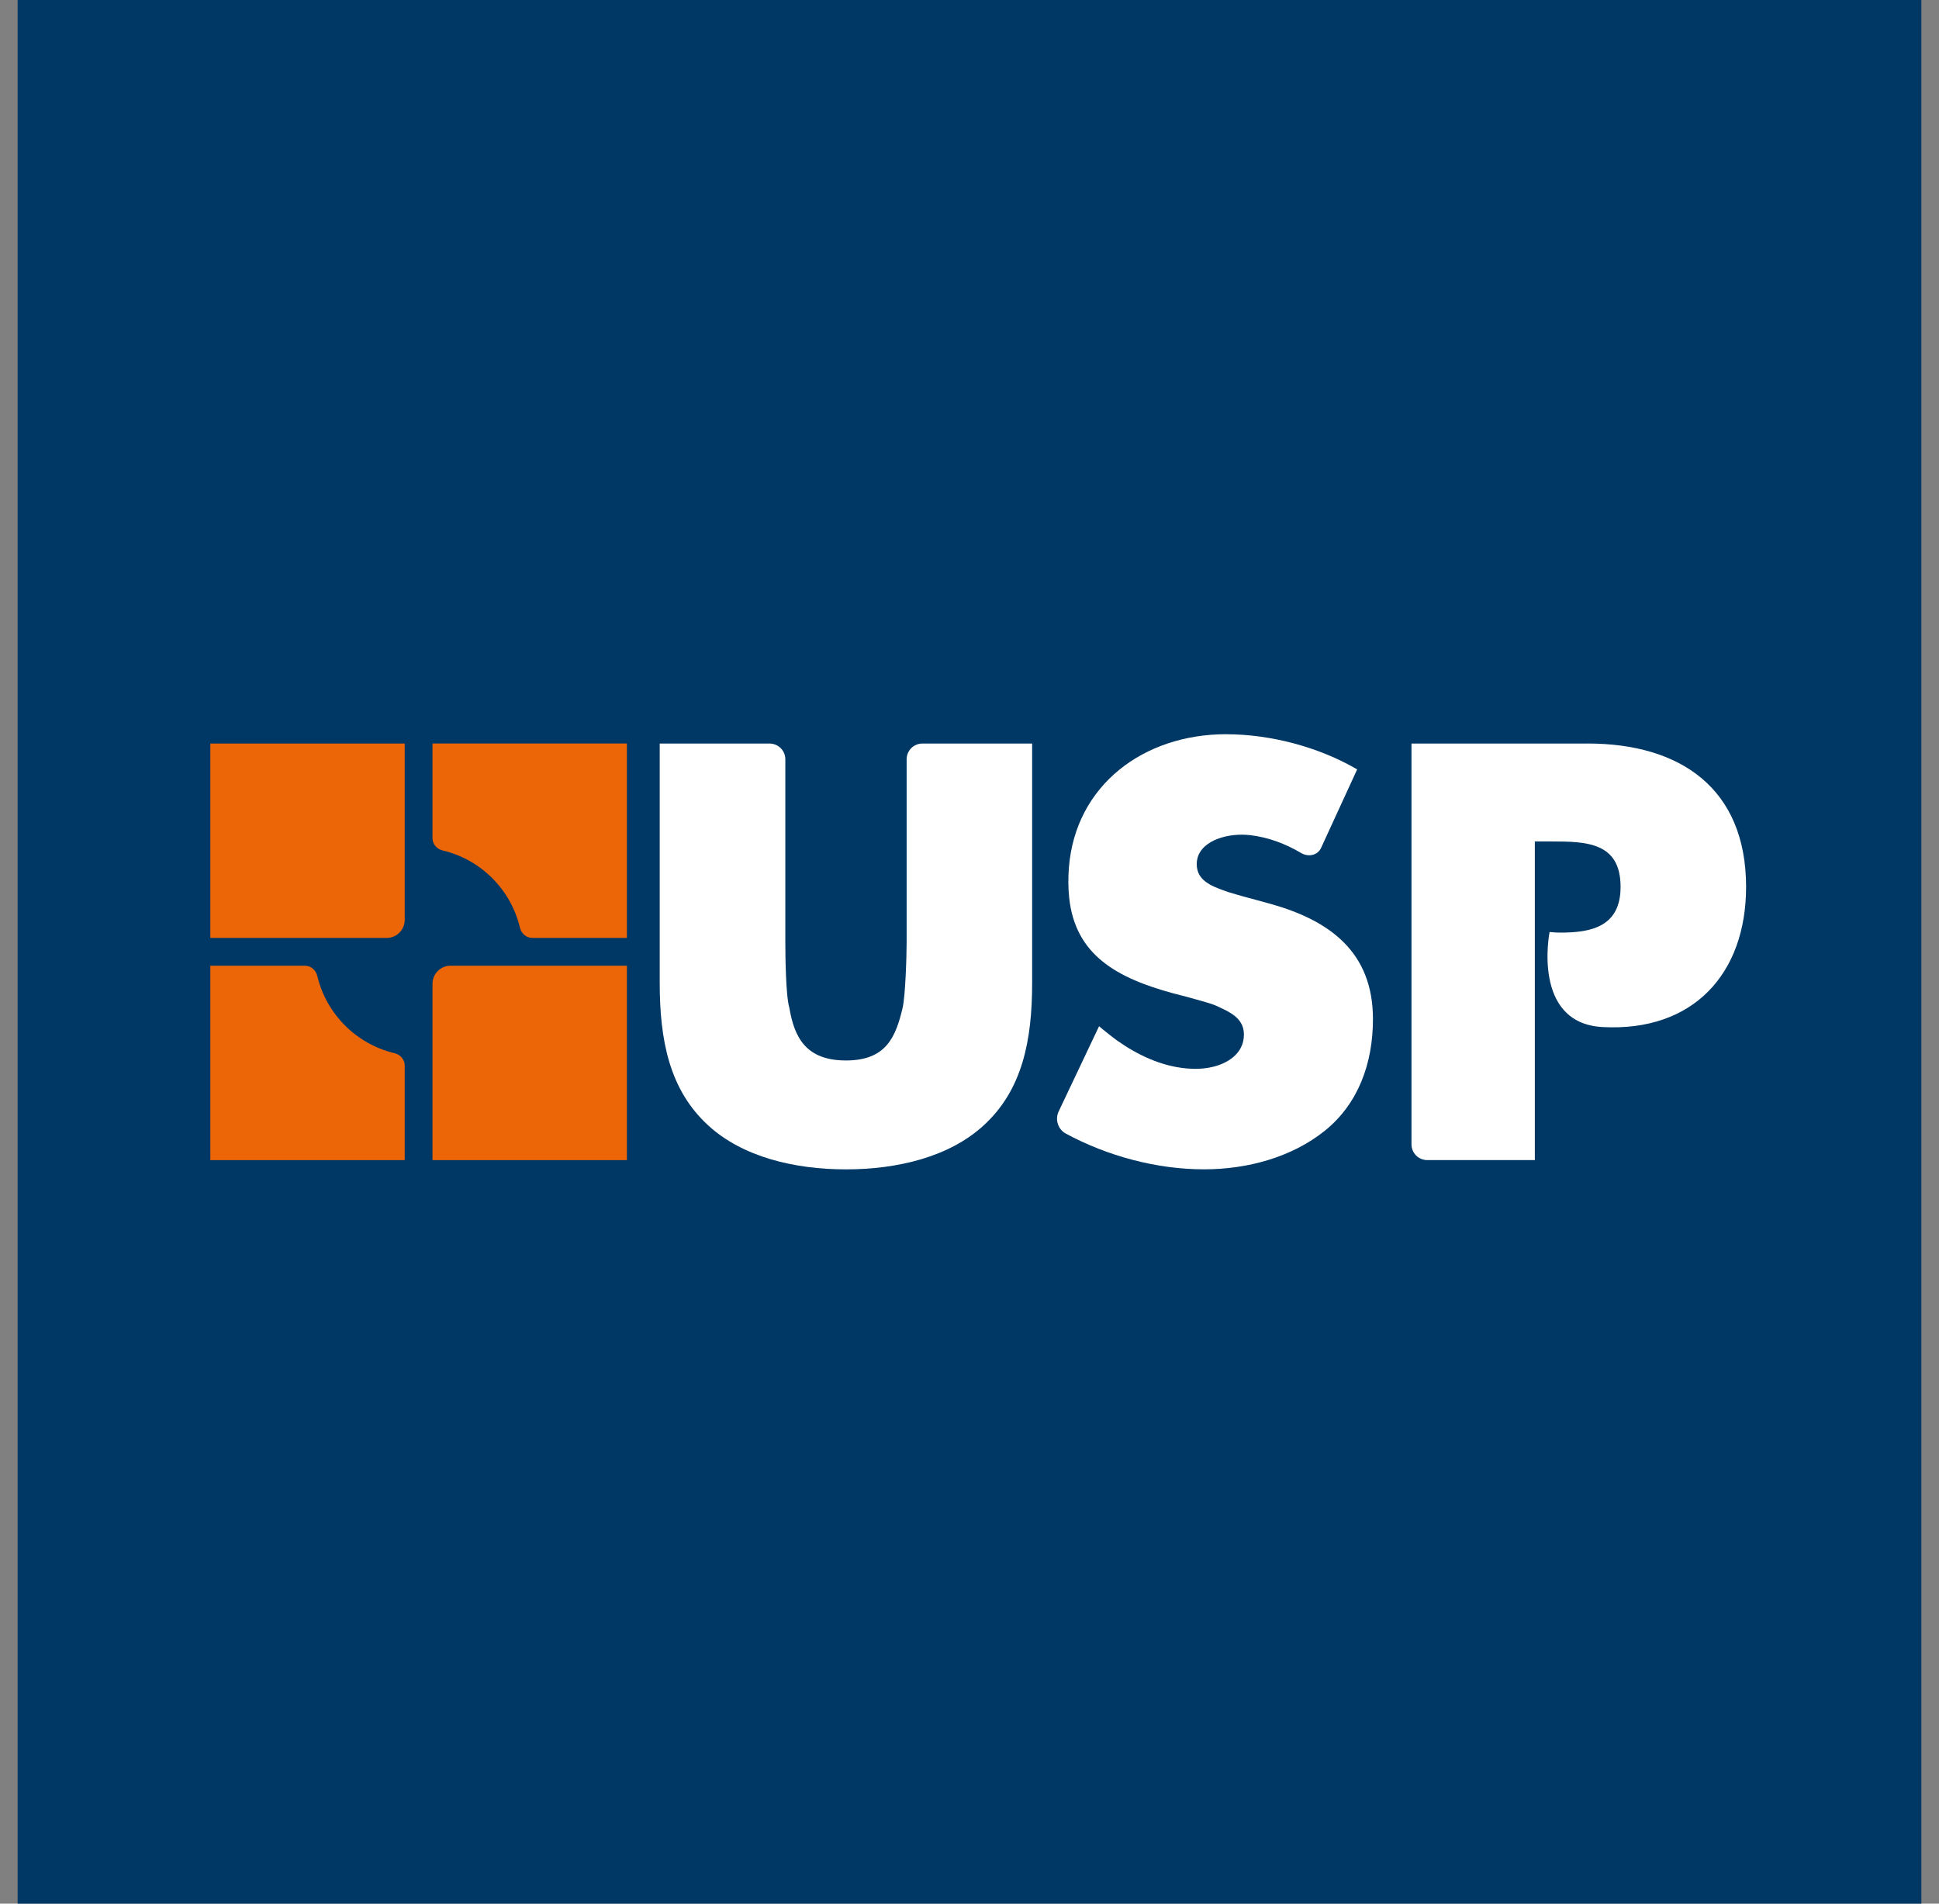
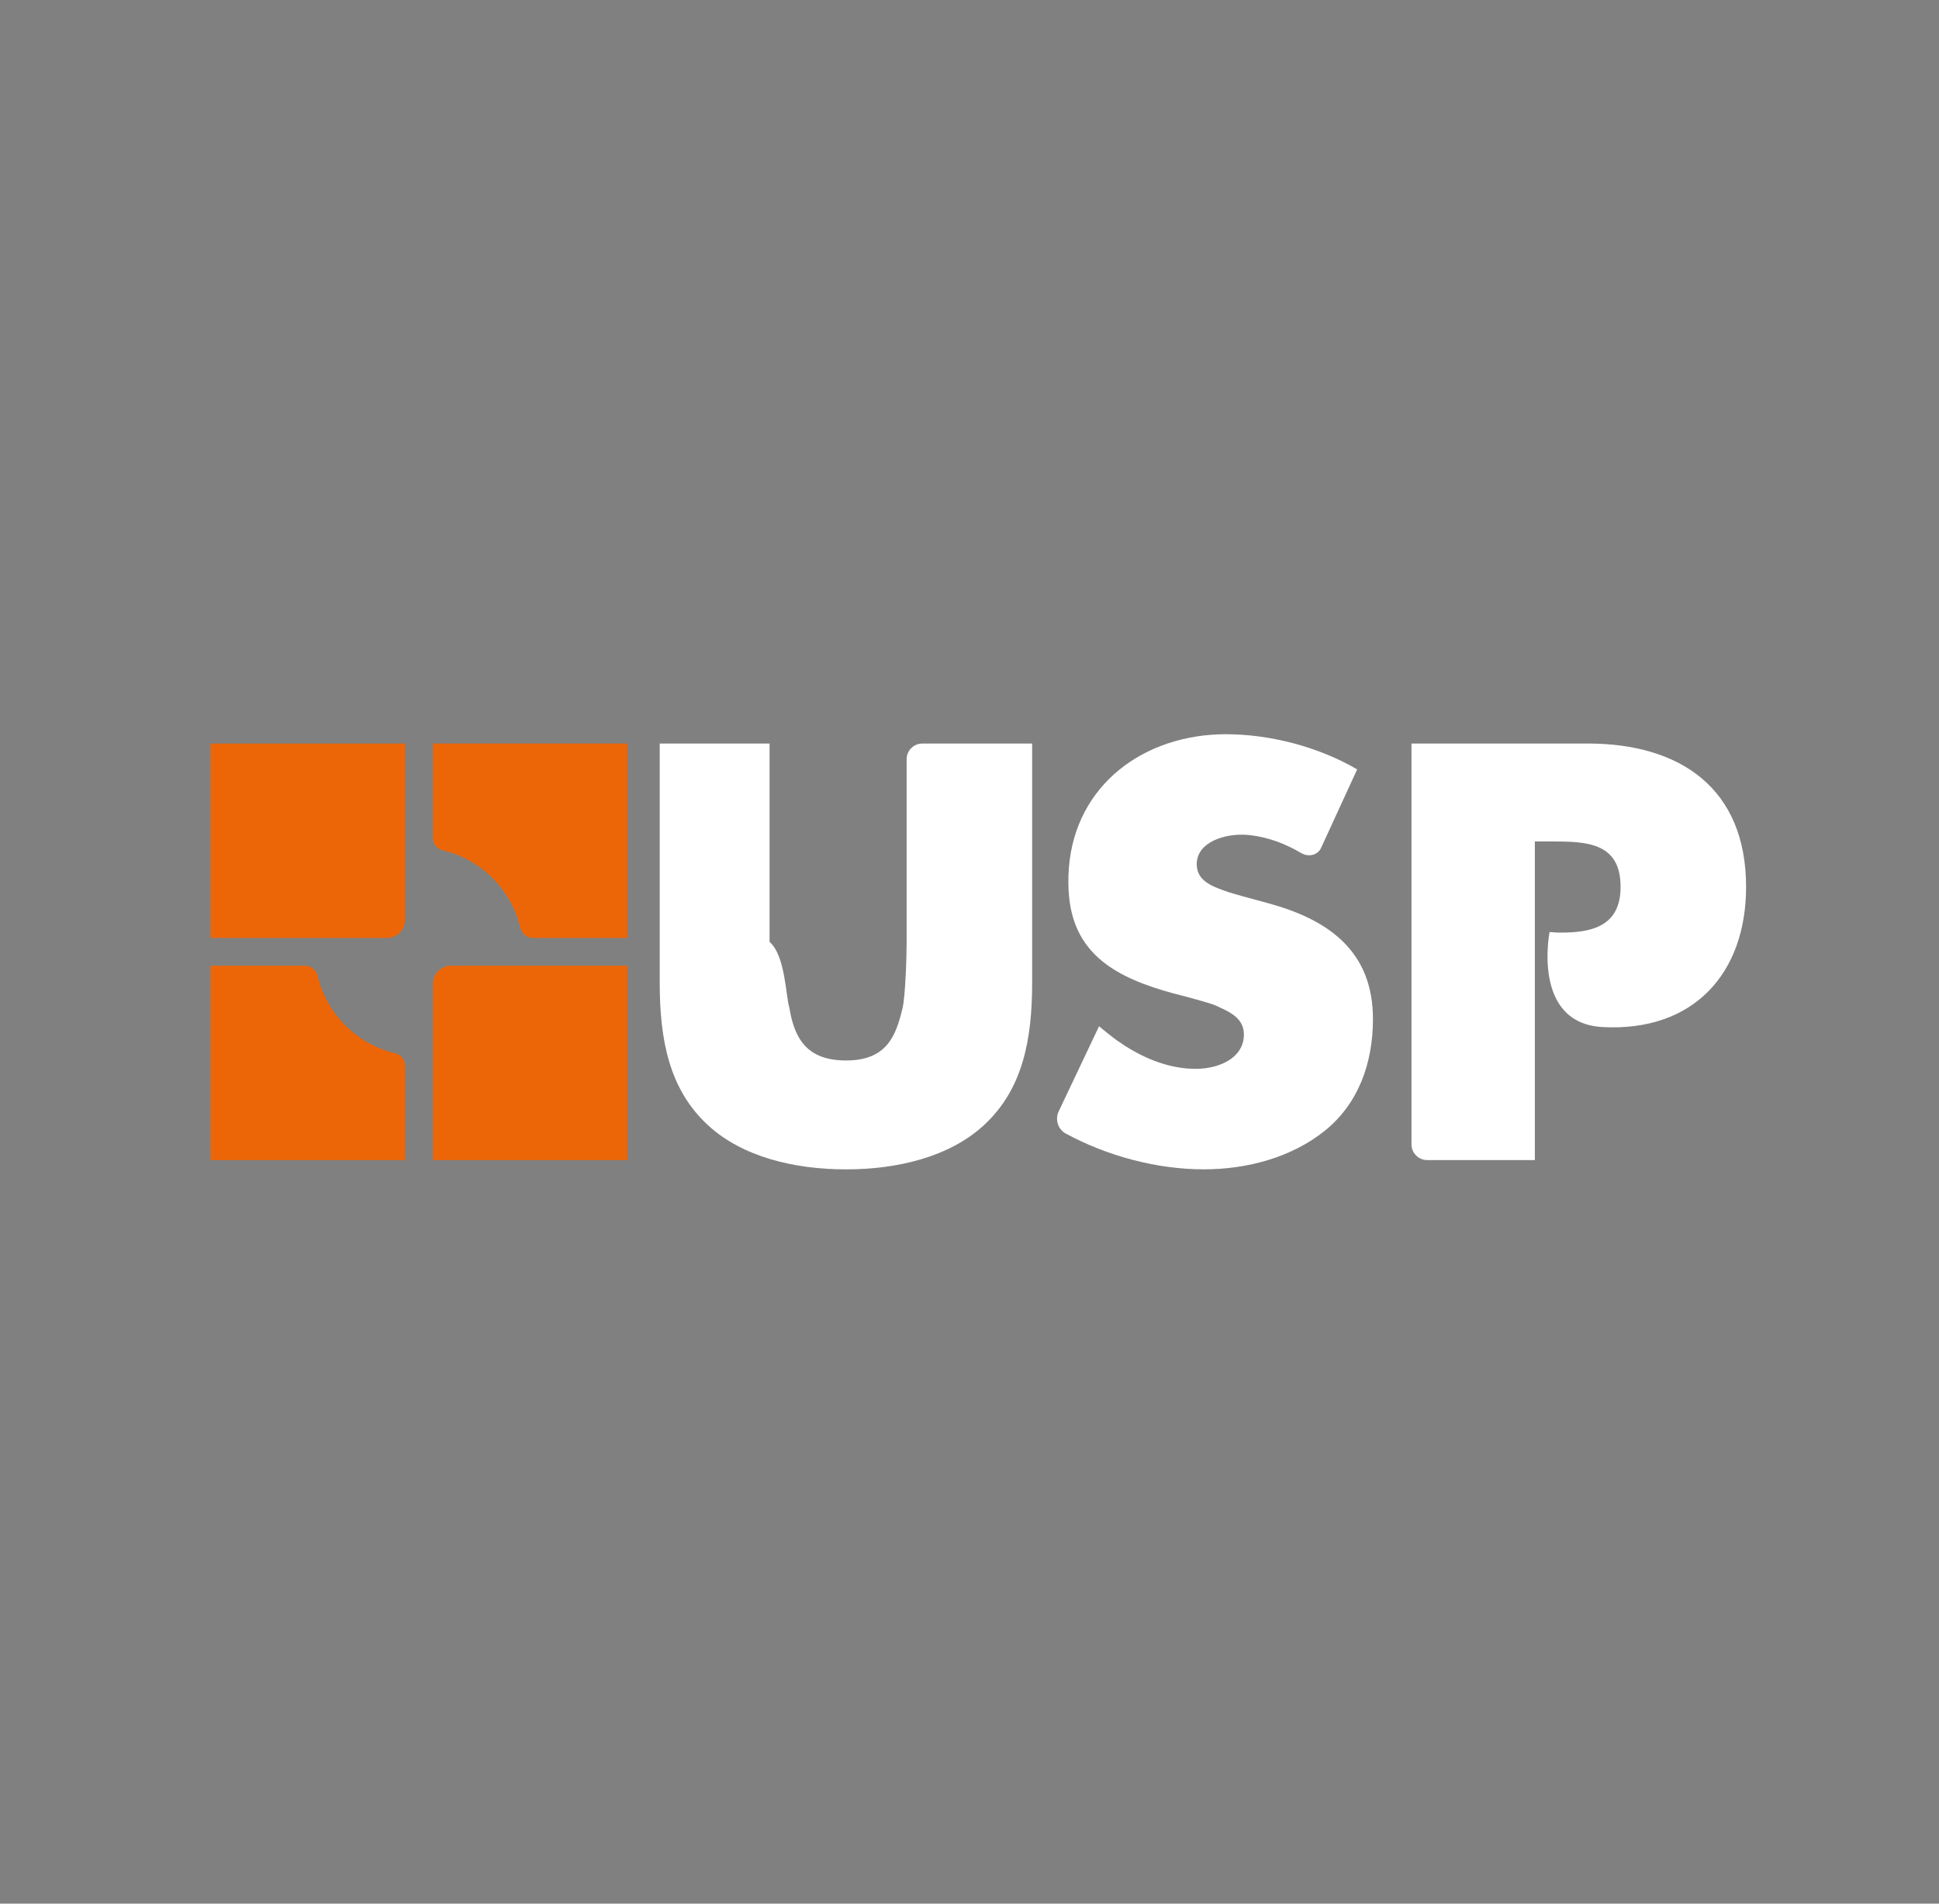
<svg xmlns="http://www.w3.org/2000/svg" width="55" height="54" viewBox="0 0 55 54" fill="none">
  <rect x="0" y="0" width="55" height="54" fill="#808080" stroke="none" />
  <g id="Laag_1" clip-path="url(#clip0_49_500)">
-     <path id="Vector" d="M54.5 0H0.5V54H54.5V0Z" fill="#003865" />
    <g id="Group">
-       <path id="Vector_2" d="M18.715 21.092H21.829C22.076 21.092 22.276 21.292 22.276 21.538V26.718C22.276 27.106 22.288 28.251 22.39 28.588C22.53 29.419 22.854 30.082 23.996 30.082C25.139 30.082 25.41 29.41 25.603 28.588C25.683 28.245 25.717 27.106 25.717 26.718V21.538C25.717 21.292 25.916 21.092 26.162 21.092H29.277V27.874C29.277 29.5 29.008 30.915 27.895 31.93C26.923 32.818 25.46 33.171 23.994 33.171C22.529 33.171 21.067 32.818 20.095 31.93C18.982 30.915 18.713 29.5 18.713 27.874V21.092H18.715Z" fill="white" />
+       <path id="Vector_2" d="M18.715 21.092H21.829V26.718C22.276 27.106 22.288 28.251 22.39 28.588C22.53 29.419 22.854 30.082 23.996 30.082C25.139 30.082 25.41 29.41 25.603 28.588C25.683 28.245 25.717 27.106 25.717 26.718V21.538C25.717 21.292 25.916 21.092 26.162 21.092H29.277V27.874C29.277 29.5 29.008 30.915 27.895 31.93C26.923 32.818 25.46 33.171 23.994 33.171C22.529 33.171 21.067 32.818 20.095 31.93C18.982 30.915 18.713 29.5 18.713 27.874V21.092H18.715Z" fill="white" />
      <path id="Vector_3" d="M34.779 20.828C36.032 20.828 37.402 21.186 38.496 21.825L37.472 24.053C37.375 24.265 37.109 24.317 36.91 24.199C36.463 23.934 35.971 23.748 35.456 23.69C35.16 23.657 34.83 23.686 34.543 23.794C34.287 23.89 34.037 24.066 33.966 24.346C33.937 24.459 33.937 24.572 33.968 24.687C34.064 25.052 34.502 25.185 34.844 25.306C34.928 25.335 35.177 25.402 35.251 25.425L35.793 25.572C35.827 25.579 36.01 25.633 36.043 25.641C37.705 26.108 38.944 26.995 38.944 28.908C38.944 30.172 38.522 31.316 37.578 32.076C36.638 32.831 35.379 33.17 34.15 33.17C32.812 33.17 31.414 32.795 30.232 32.156C30.008 32.034 29.921 31.757 30.03 31.526L31.175 29.111C31.275 29.201 31.644 29.489 31.688 29.517C32.273 29.929 32.934 30.242 33.656 30.308C33.895 30.33 34.139 30.322 34.37 30.27C34.807 30.175 35.284 29.894 35.284 29.346C35.284 28.87 34.863 28.697 34.479 28.522C34.326 28.452 33.815 28.323 33.662 28.277C33.529 28.243 33.401 28.211 33.283 28.179C31.683 27.744 30.497 27.093 30.327 25.46C30.298 25.187 30.297 24.903 30.32 24.605C30.509 22.265 32.445 20.827 34.78 20.827L34.779 20.828Z" fill="white" />
      <path id="Vector_4" d="M45.034 21.092H40.037V32.462C40.037 32.708 40.237 32.908 40.484 32.908H43.536V23.869H44.008C45.006 23.869 45.968 23.897 45.968 25.159C45.968 26.3 45.111 26.455 44.264 26.455C44.172 26.455 44.126 26.453 43.954 26.438C43.954 26.438 43.439 29.024 45.456 29.134C48.032 29.273 49.528 27.616 49.528 25.159C49.528 22.361 47.66 21.091 45.033 21.091L45.034 21.092Z" fill="white" />
    </g>
    <g id="Group_2">
      <path id="Vector_5" d="M11.48 26.094C11.48 26.377 11.25 26.606 10.967 26.606H5.966V21.092H11.48V26.094Z" fill="#EC6608" />
      <path id="Vector_6" d="M12.268 21.092V23.777C12.268 23.946 12.392 24.087 12.558 24.125C13.64 24.381 14.491 25.232 14.748 26.314C14.787 26.479 14.928 26.605 15.097 26.605H17.782V21.091H12.268V21.092Z" fill="#EC6608" />
      <path id="Vector_7" d="M11.48 32.909V30.224C11.48 30.055 11.354 29.913 11.189 29.875C10.108 29.618 9.257 28.767 9 27.685C8.961 27.521 8.82 27.394 8.65 27.394H5.966V32.909H11.48Z" fill="#EC6608" />
      <path id="Vector_8" d="M17.782 32.909H12.268V27.906C12.268 27.624 12.496 27.394 12.78 27.394H17.782V32.909Z" fill="#EC6608" />
    </g>
  </g>
  <defs>
    <clipPath id="clip0_49_500">
      <rect width="54" height="54" fill="white" transform="translate(0.5)" />
    </clipPath>
  </defs>
</svg>